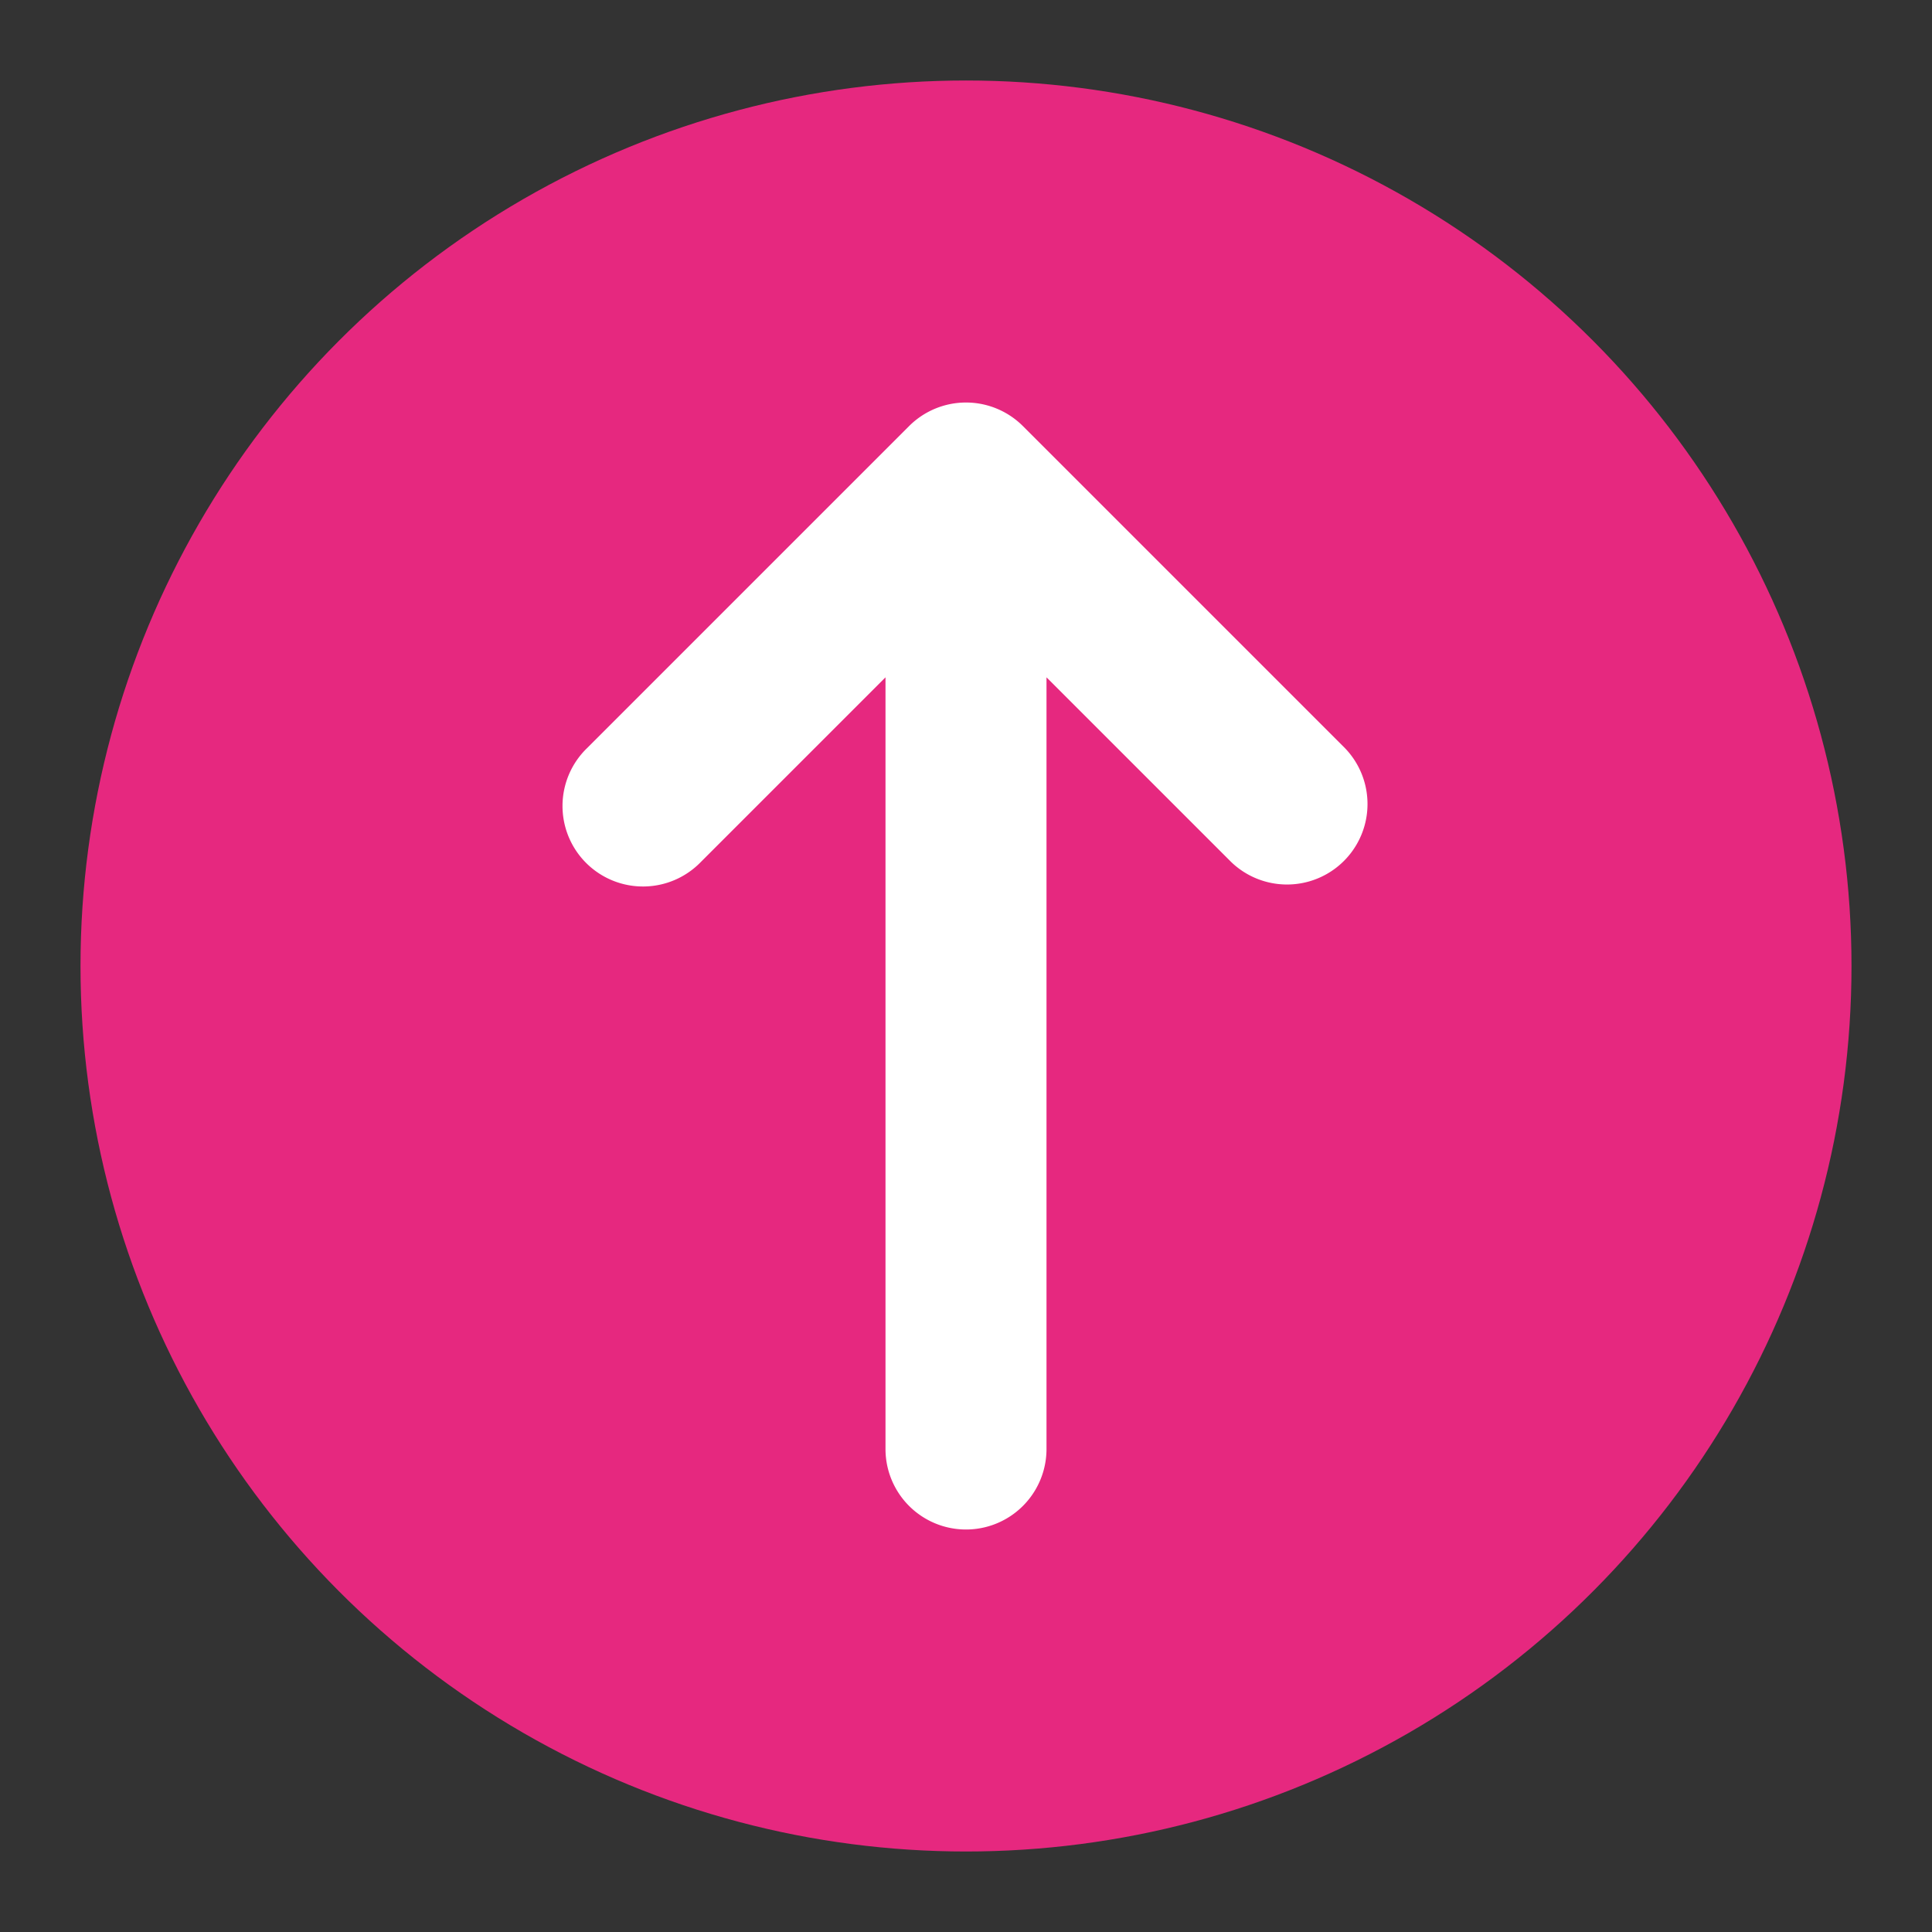
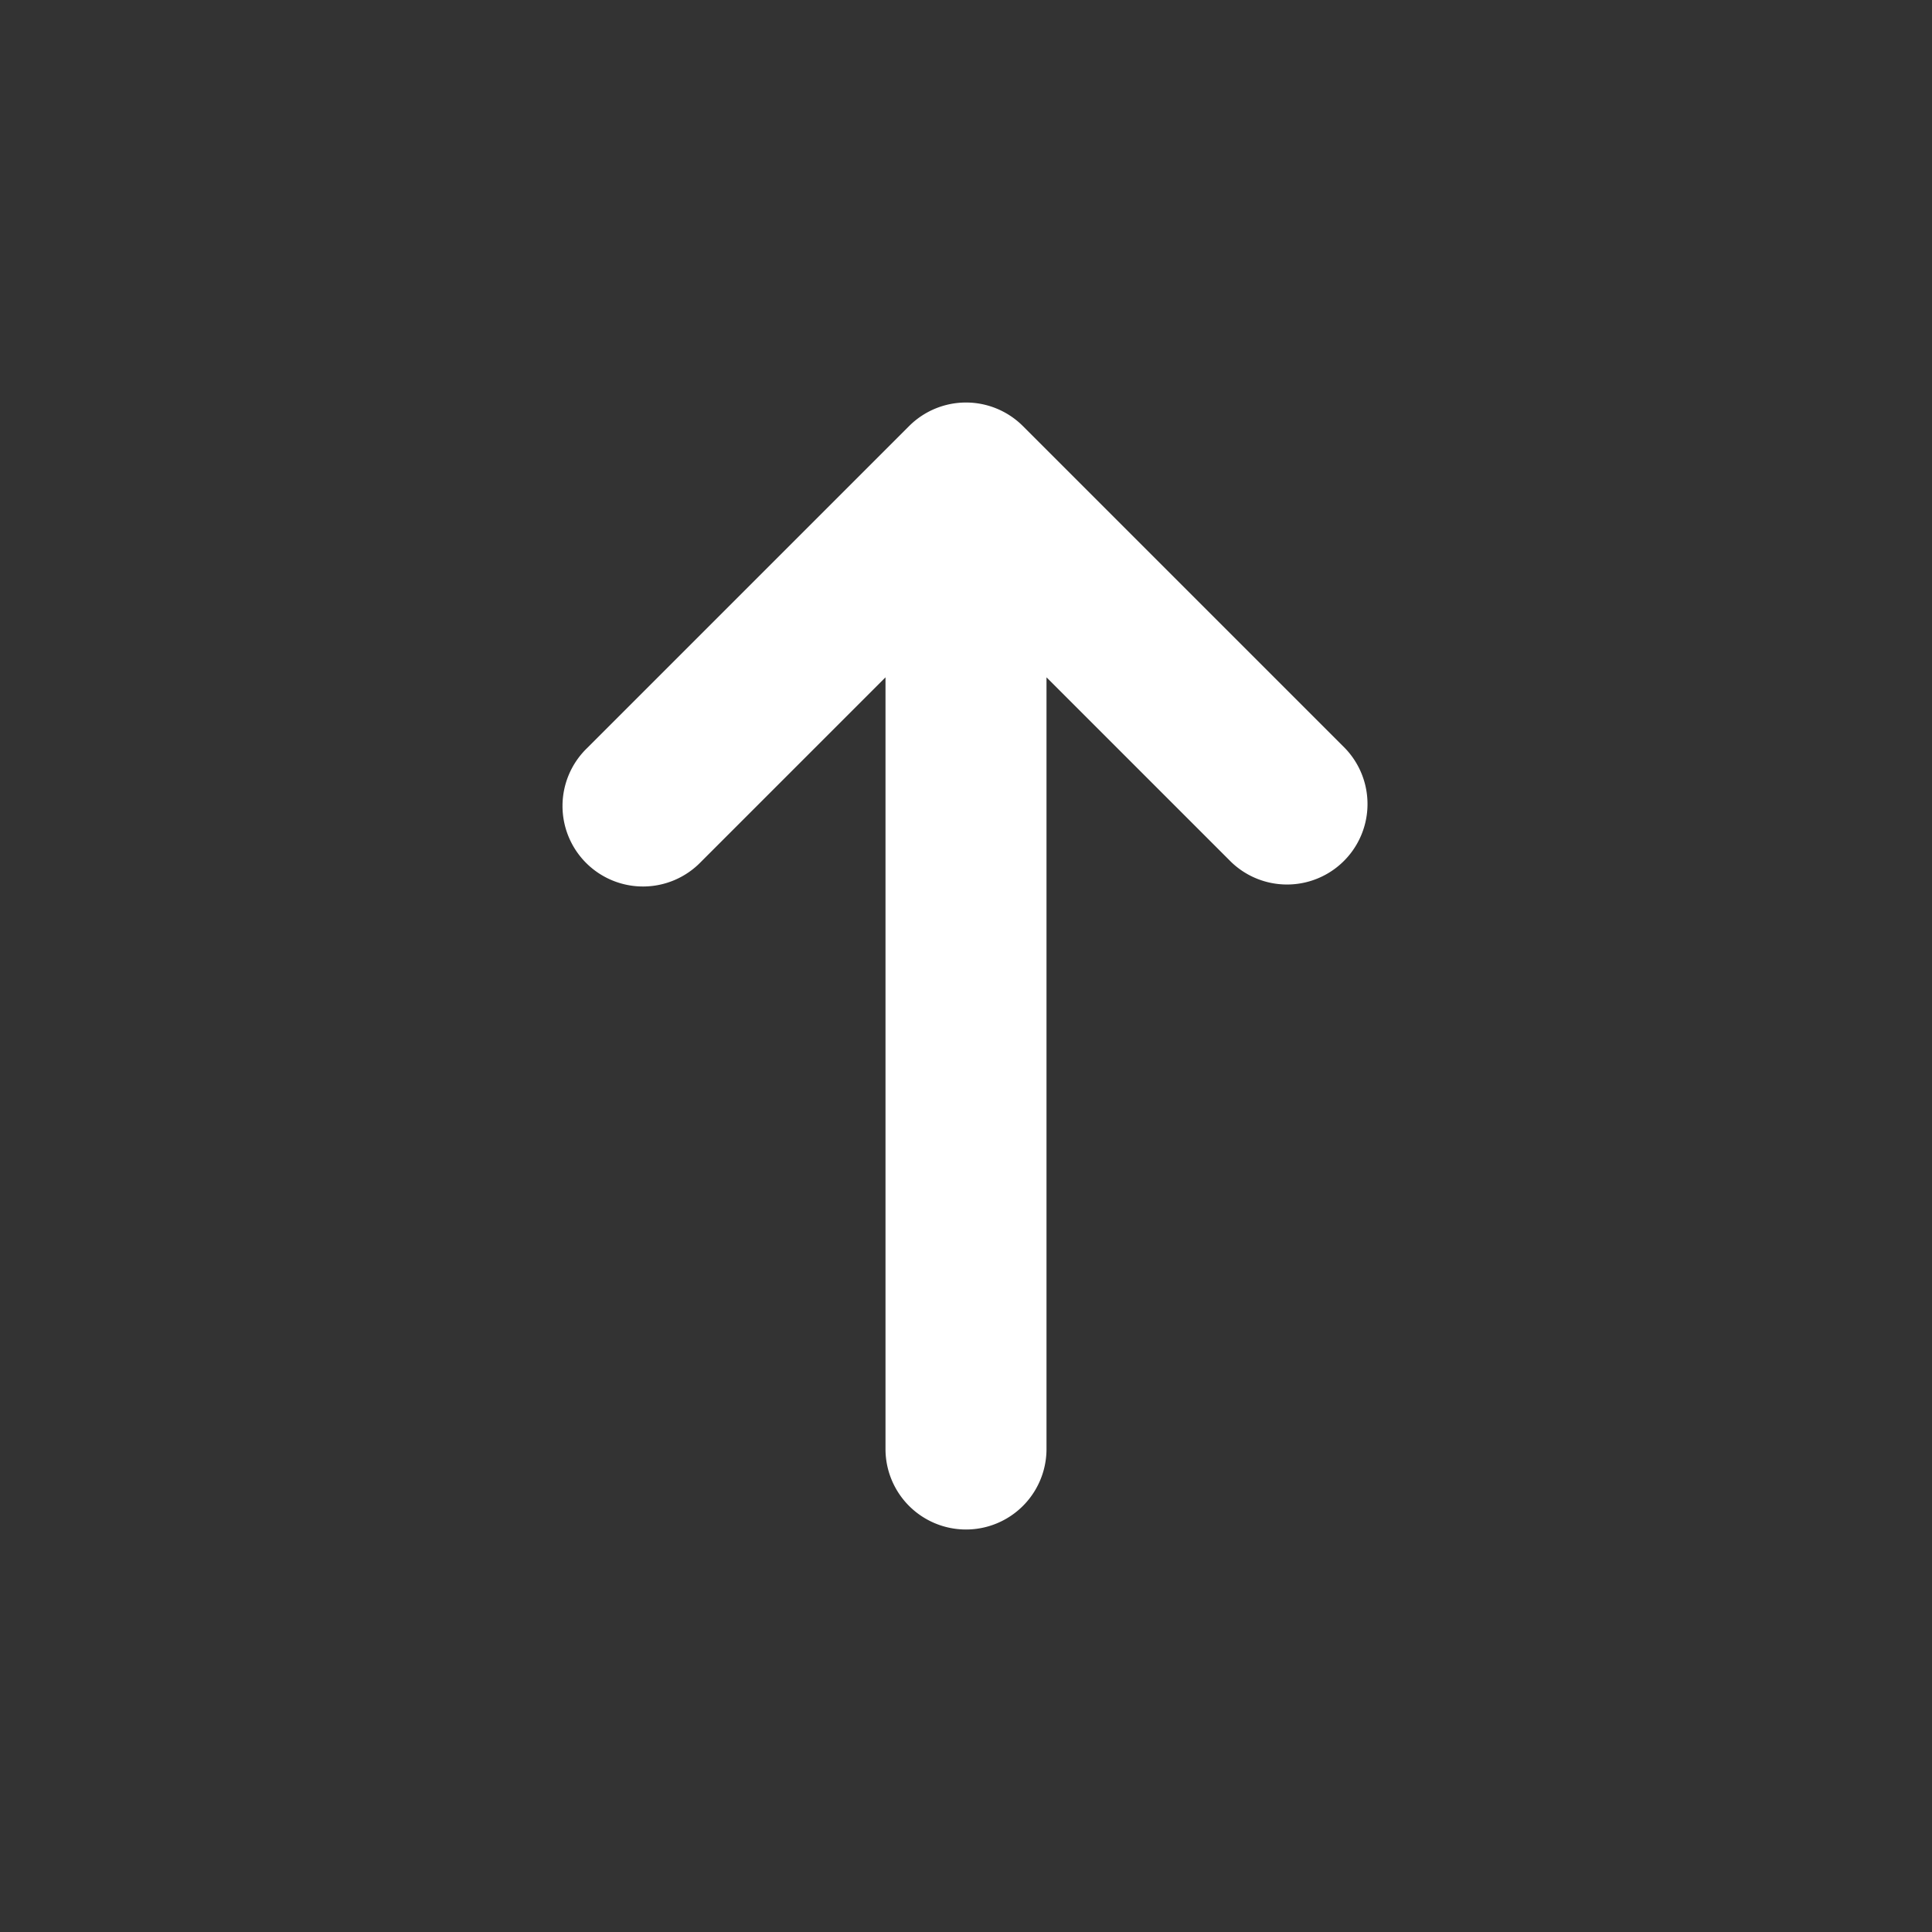
<svg xmlns="http://www.w3.org/2000/svg" id="Icons" viewBox="0 0 24 24">
  <rect x="0" y="0" width="24" height="24" fill="#333333" stroke="none" />
  <defs>
    <style>.cls-1{fill:url(#linear-gradient);}.cls-2{fill:#ffc0fe;}</style>
    <linearGradient gradientUnits="userSpaceOnUse" id="linear-gradient" x1="12" x2="12" y1="1" y2="22.894">
      <stop offset="0" stop-color="#e6287f" stop-opacity="1" original-stop-color="#e6287f" />
      <stop offset="1" stop-color="#e6287f" stop-opacity="1" original-stop-color="#e6287f" />
    </linearGradient>
  </defs>
-   <circle class="cls-1" cx="12" cy="12" r="11" />
  <path d="M16.707,9.293l-4-4a1,1,0,0,0-1.414,0l-4,4a1,1,0,1,0,1.414,1.414L11,8.414V18a1,1,0,0,0,2,0V8.414l2.293,2.293a1,1,0,0,0,1.414-1.414Z" fill="#ffffff" opacity="1" original-fill="#000000" />
</svg>